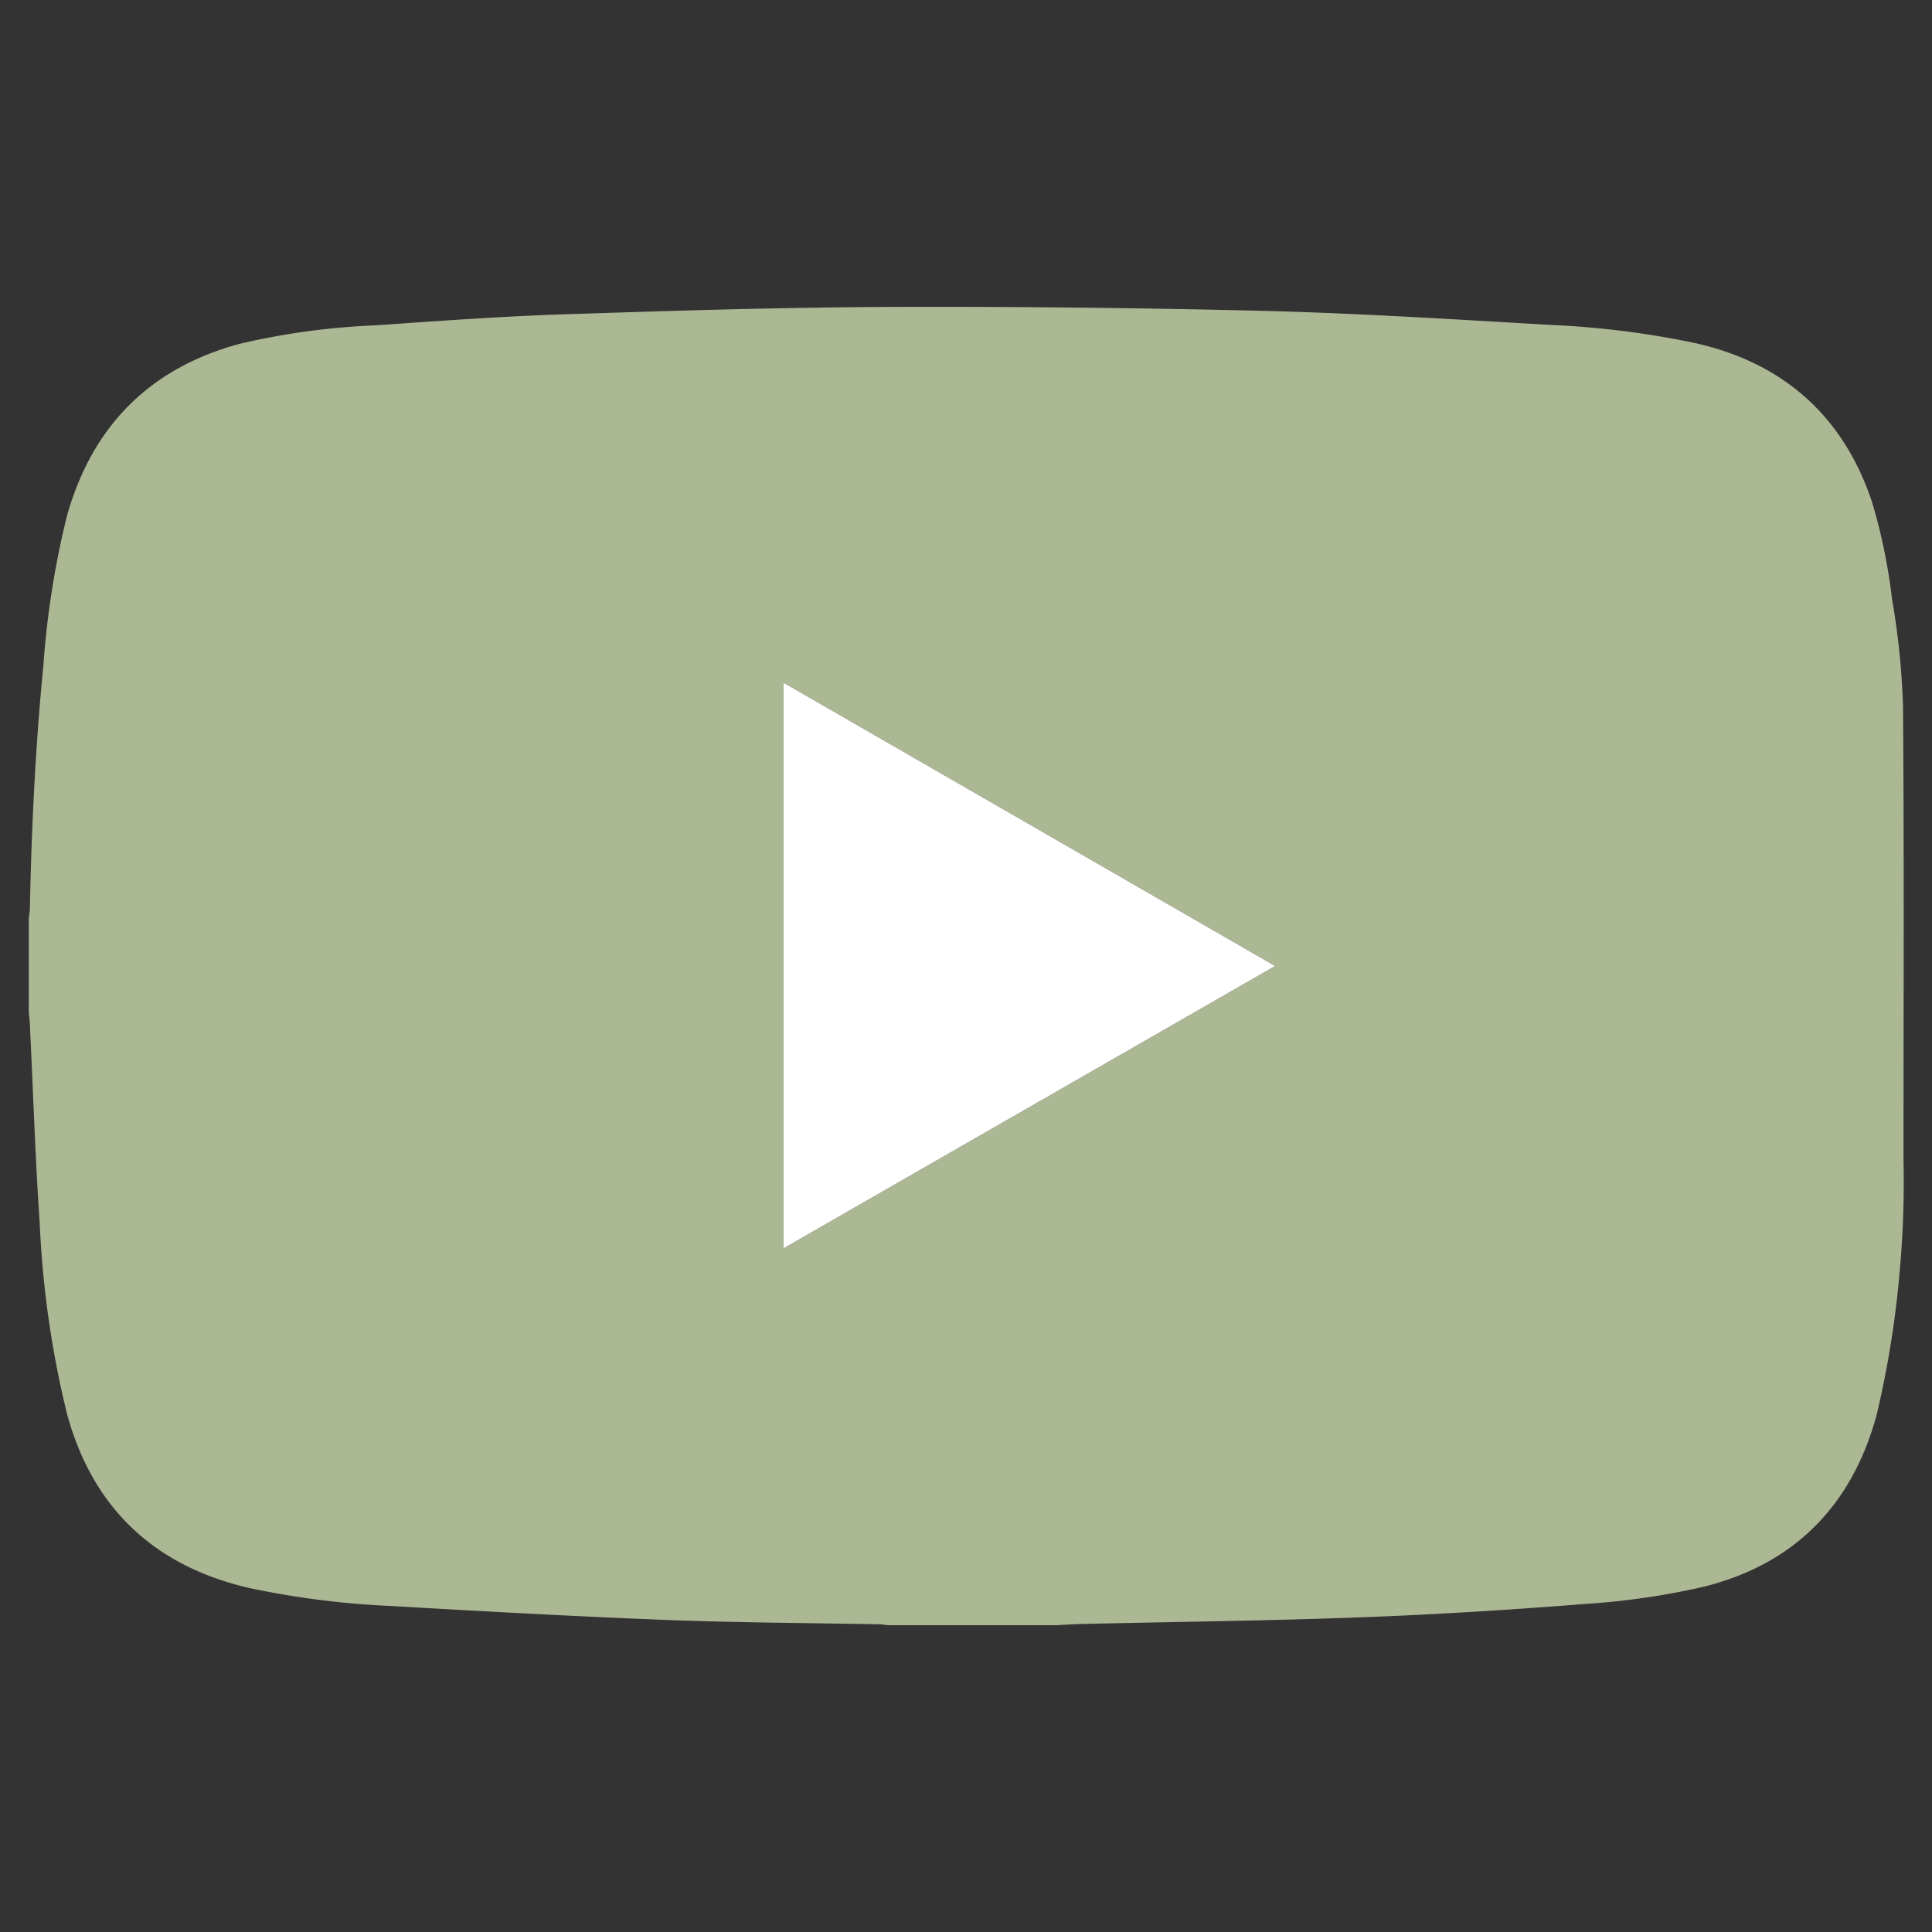
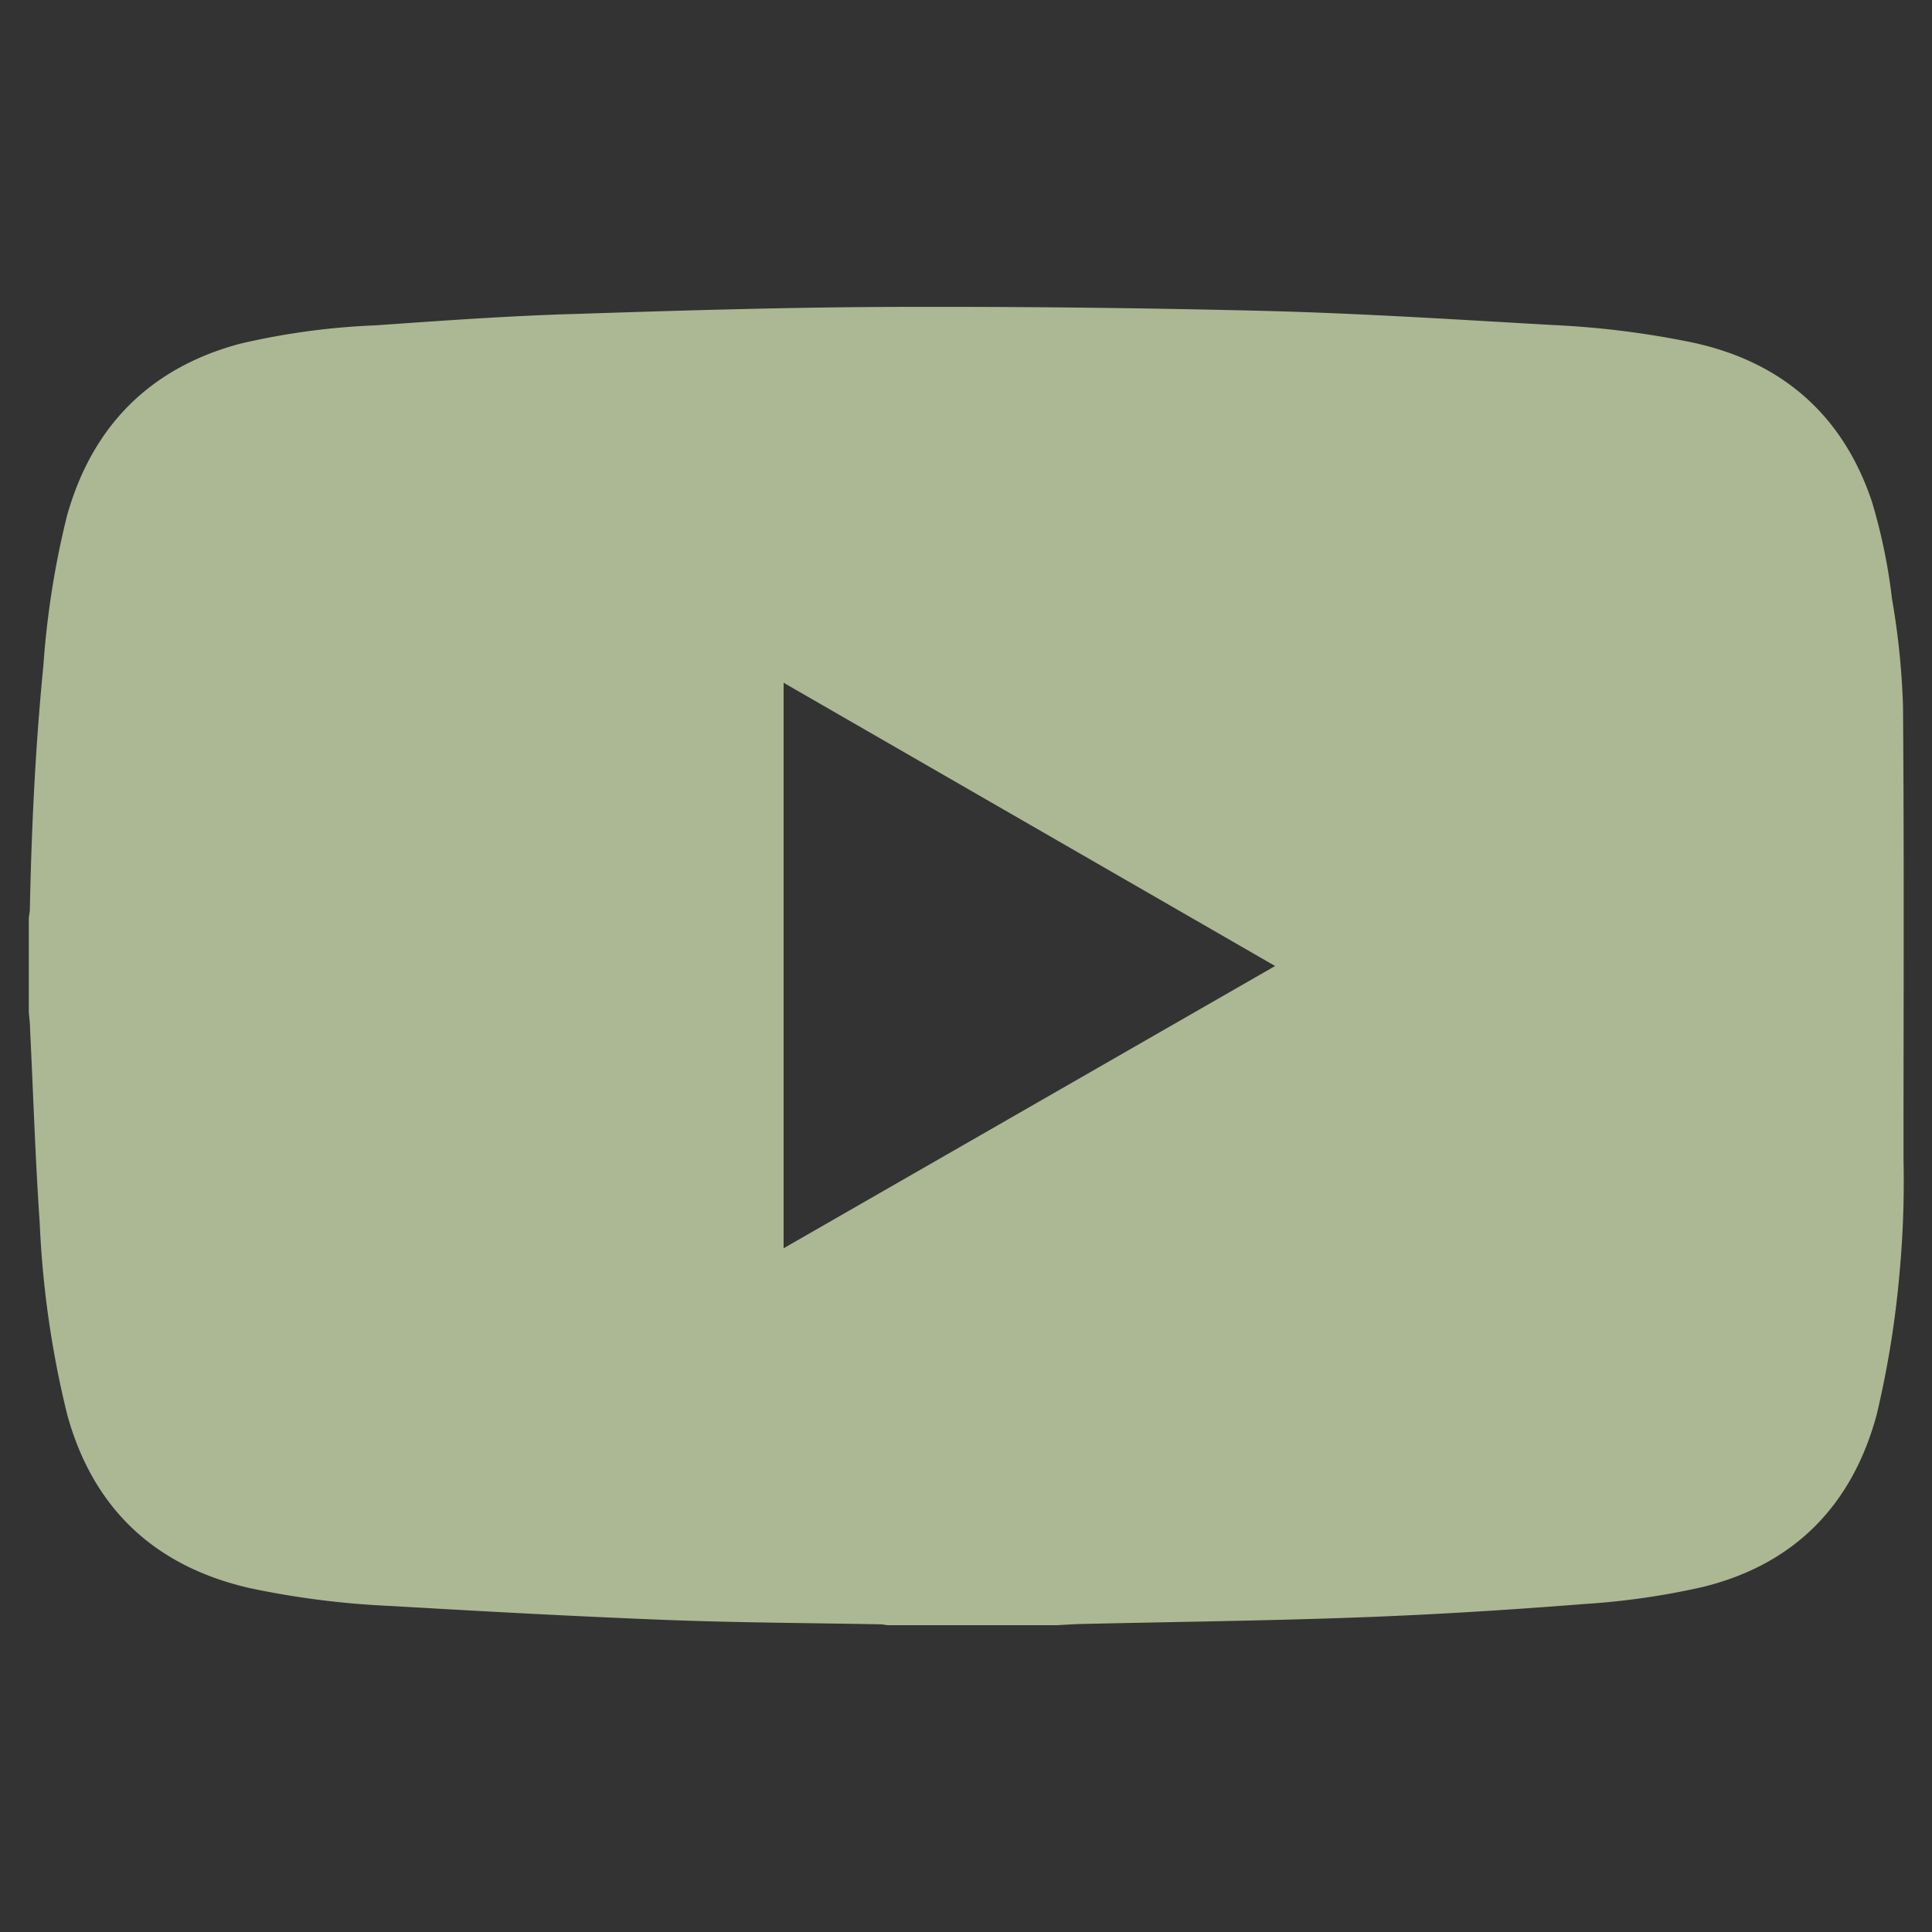
<svg xmlns="http://www.w3.org/2000/svg" id="Calque_1" data-name="Calque 1" viewBox="0 0 200 200">
  <rect x="0" y="0" width="200" height="200" fill="#333333" stroke="none" />
  <defs>
    <style>.cls-1{fill:#acb794;}.cls-2{fill:#fff;}</style>
  </defs>
  <path class="cls-1" d="M109.4,168.24H92c-.27,0-.54-.08-.82-.09-7.45-.14-14.9-.17-22.35-.46-9.46-.37-18.92-.89-28.37-1.44a89.06,89.06,0,0,1-14.56-1.84c-9.86-2.24-16.28-8.24-18.95-18a101.09,101.09,0,0,1-2.84-19.82c-.46-6.7-.67-13.41-1-20.12,0-.57-.09-1.15-.13-1.73V95.17c0-.34.1-.69.11-1,.17-8.44.57-16.86,1.4-25.26A90.7,90.7,0,0,1,6.93,53.41c2.59-9.24,8.53-15.29,17.85-17.81a74.19,74.19,0,0,1,14.09-1.92c7-.49,14-1,21-1.19,10.85-.36,21.72-.68,32.58-.72q19.36-.06,38.74.42c9.82.26,19.63.89,29.44,1.45a92.56,92.56,0,0,1,14.64,1.83c9.23,2,15.53,7.53,18.52,16.49A58.76,58.76,0,0,1,195.86,62,78.75,78.75,0,0,1,197,73.15c.12,15.61.05,31.23.05,46.84a103.41,103.41,0,0,1-.41,11.8,101.57,101.57,0,0,1-2.36,14.63c-2.53,9.4-8.53,15.53-18,17.86a76.8,76.8,0,0,1-12.2,1.76c-7.68.61-15.37,1.09-23.07,1.38-9.62.36-19.25.47-28.87.69C111.21,168.13,110.31,168.19,109.4,168.24ZM132,100,81.12,70.68v58.54Z" />
-   <path class="cls-2" d="M132,100,81.12,129.22V70.68Z" />
</svg>